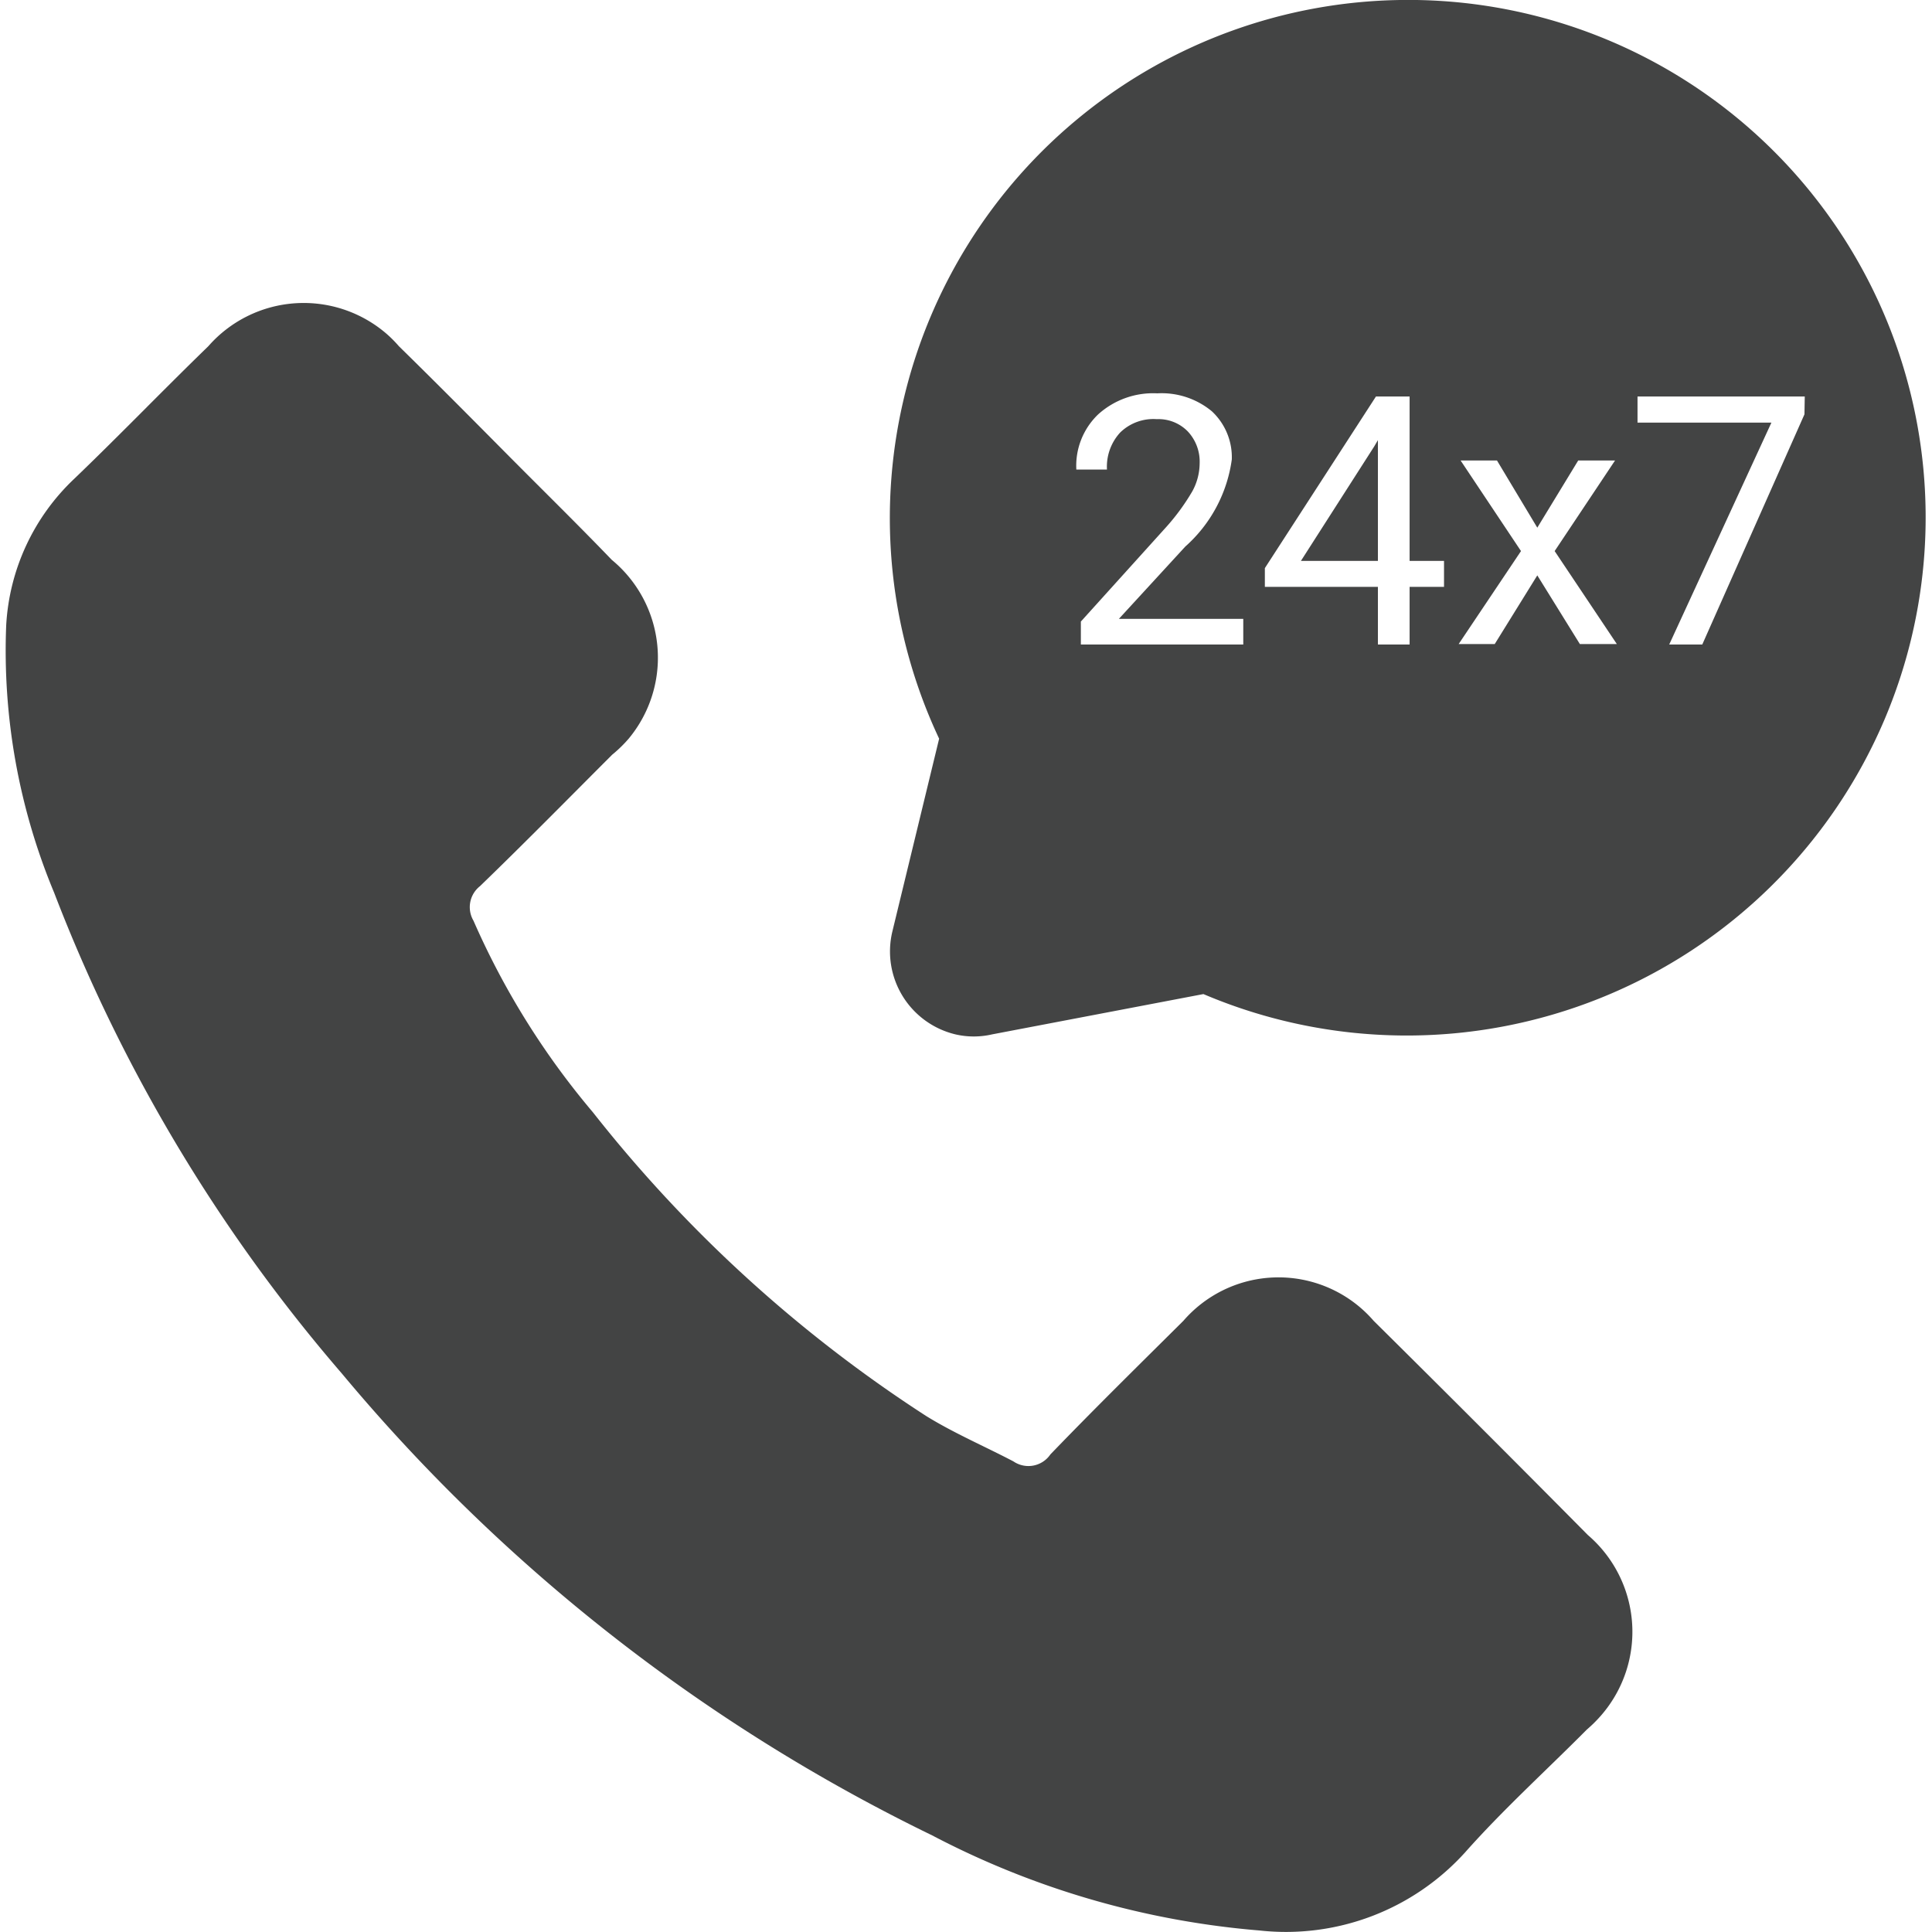
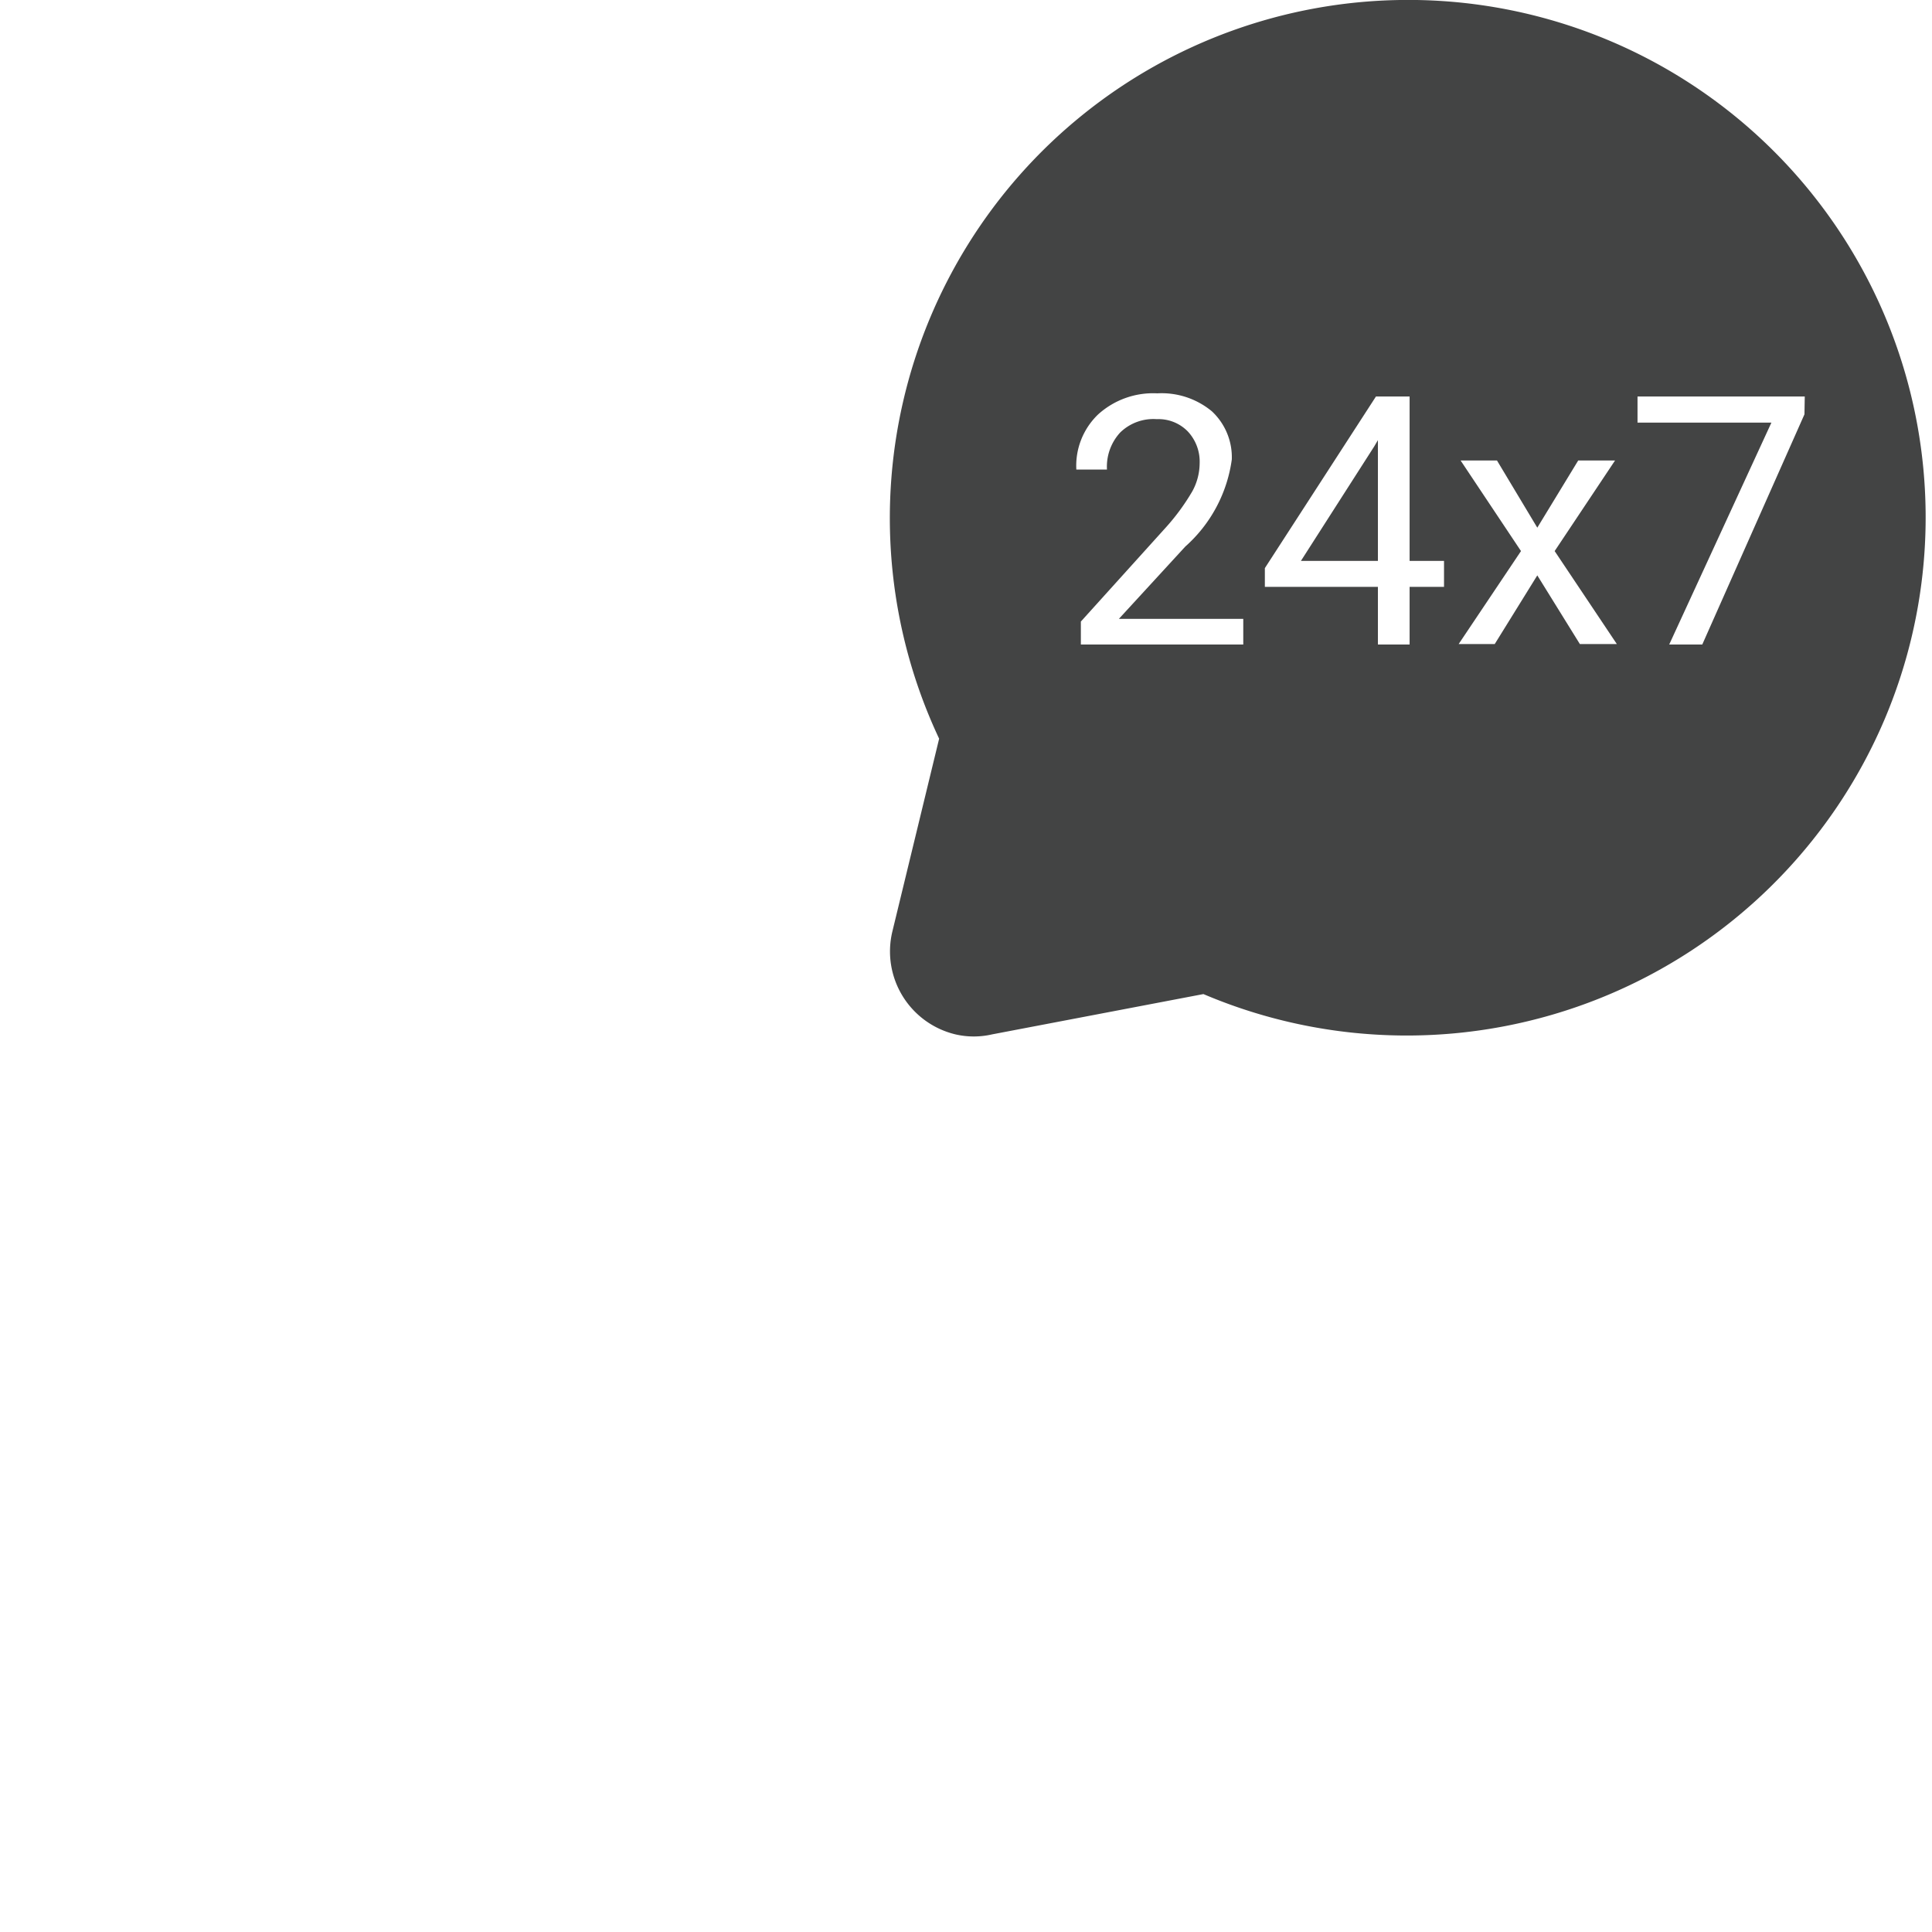
<svg xmlns="http://www.w3.org/2000/svg" viewBox="0 0 128 128">
  <path d="M91.05,29.57l-4.86,7.59h5.1v-8Zm0,0-4.86,7.59h5.1v-8ZM92.76,0A34.33,34.33,0,0,0,62.22,48.94l-3.1,12.78a5.65,5.65,0,0,0,4.18,6.81,5.39,5.39,0,0,0,2.43,0l14-2.67a34.4,34.4,0,0,0,45.12-18.18A34.28,34.28,0,0,0,92.76,0ZM82.37,42.7H71.61V41.18l5.68-6.29A14.44,14.44,0,0,0,79,32.54a3.91,3.91,0,0,0,.48-1.84,2.93,2.93,0,0,0-.78-2.11,2.71,2.71,0,0,0-2.06-.82,3.15,3.15,0,0,0-2.43.89,3.34,3.34,0,0,0-.87,2.45H71.31a4.71,4.71,0,0,1,1.45-3.66,5.43,5.43,0,0,1,3.91-1.39,5.21,5.21,0,0,1,3.62,1.19,4.16,4.16,0,0,1,1.32,3.19,9.42,9.42,0,0,1-3.08,5.77L74.13,41h8.24Zm13.3-3.82H93.39V42.7h-2.1V38.88H83.8V37.64l7.36-11.37h2.23V37.16h2.28Zm9,3.79-2.82-4.55-2.82,4.55H96.64l4.13-6.16-4-6h2.41l2.67,4.45,2.71-4.45H107l-4,6,4.12,6.16Zm14.88-15.22L112.78,42.7h-2.19L117.36,28h-8.87V26.27h11.08ZM86.19,37.16h5.1v-8l-.24.45Zm4.86-7.59-4.86,7.59h5.1v-8Zm0,0-4.86,7.59h5.1v-8Z" fill="#434444" />
-   <path d="M3.59,59.15A41.67,41.67,0,0,1,.41,41.44a14.45,14.45,0,0,1,4.51-9.72c3-2.88,5.89-5.88,8.88-8.78a8.4,8.4,0,0,1,11.85-.79,8.3,8.3,0,0,1,.78.79c2.4,2.35,4.78,4.75,7.16,7.15s4.64,4.61,6.94,7a8.4,8.4,0,0,1,1.12,11.85A8.72,8.72,0,0,1,40.56,50c-2.91,2.91-5.8,5.85-8.76,8.71A1.77,1.77,0,0,0,31.37,61a51.82,51.82,0,0,0,7.91,12.69A90.79,90.79,0,0,0,61.37,93.82c1.85,1.14,3.86,2,5.77,3a1.76,1.76,0,0,0,2.45-.46c2.89-3,5.85-5.91,8.81-8.85a8.34,8.34,0,0,1,11.76-.85,8.53,8.53,0,0,1,.85.85q7.13,7.06,14.19,14.19a8.44,8.44,0,0,1,.93,11.89,9,9,0,0,1-1,1c-2.69,2.71-5.53,5.28-8.05,8.12a16,16,0,0,1-13.63,5.19,56.66,56.66,0,0,1-21.69-6.3A118.05,118.05,0,0,1,22.65,91,108,108,0,0,1,3.59,59.15Z" fill="#434444" />
-   <rect width="128" height="128" fill="none" />
</svg>